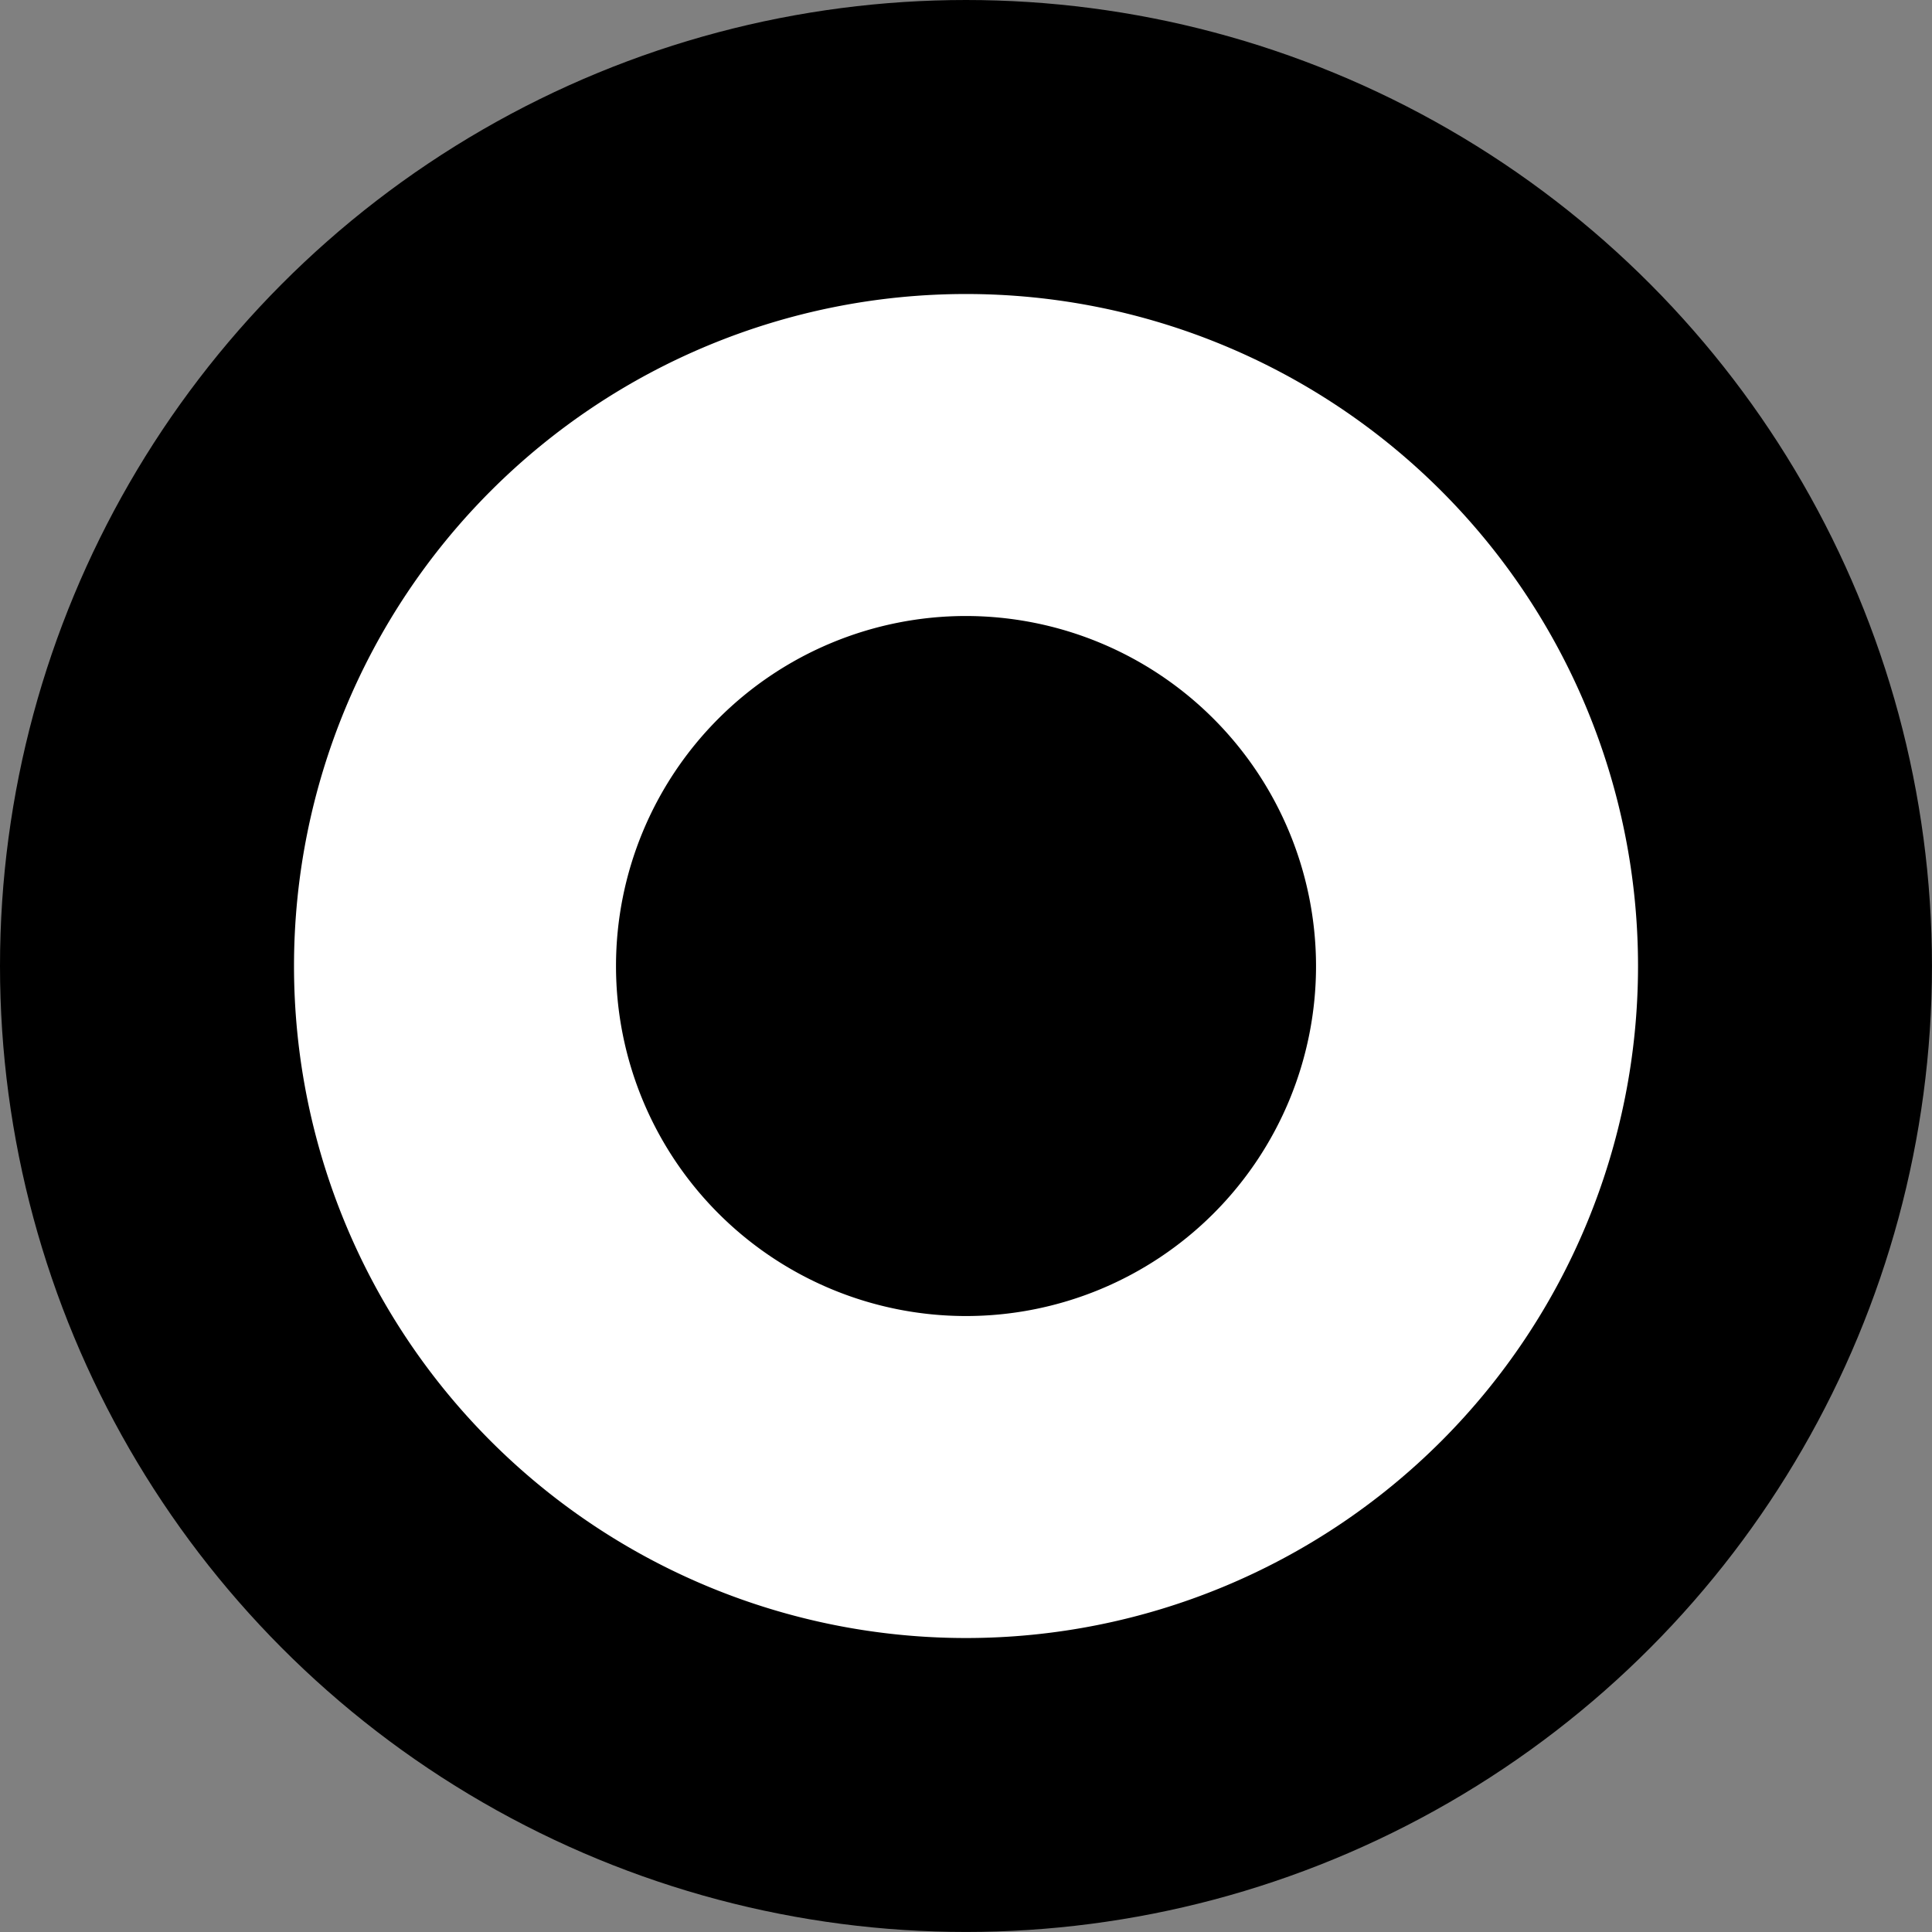
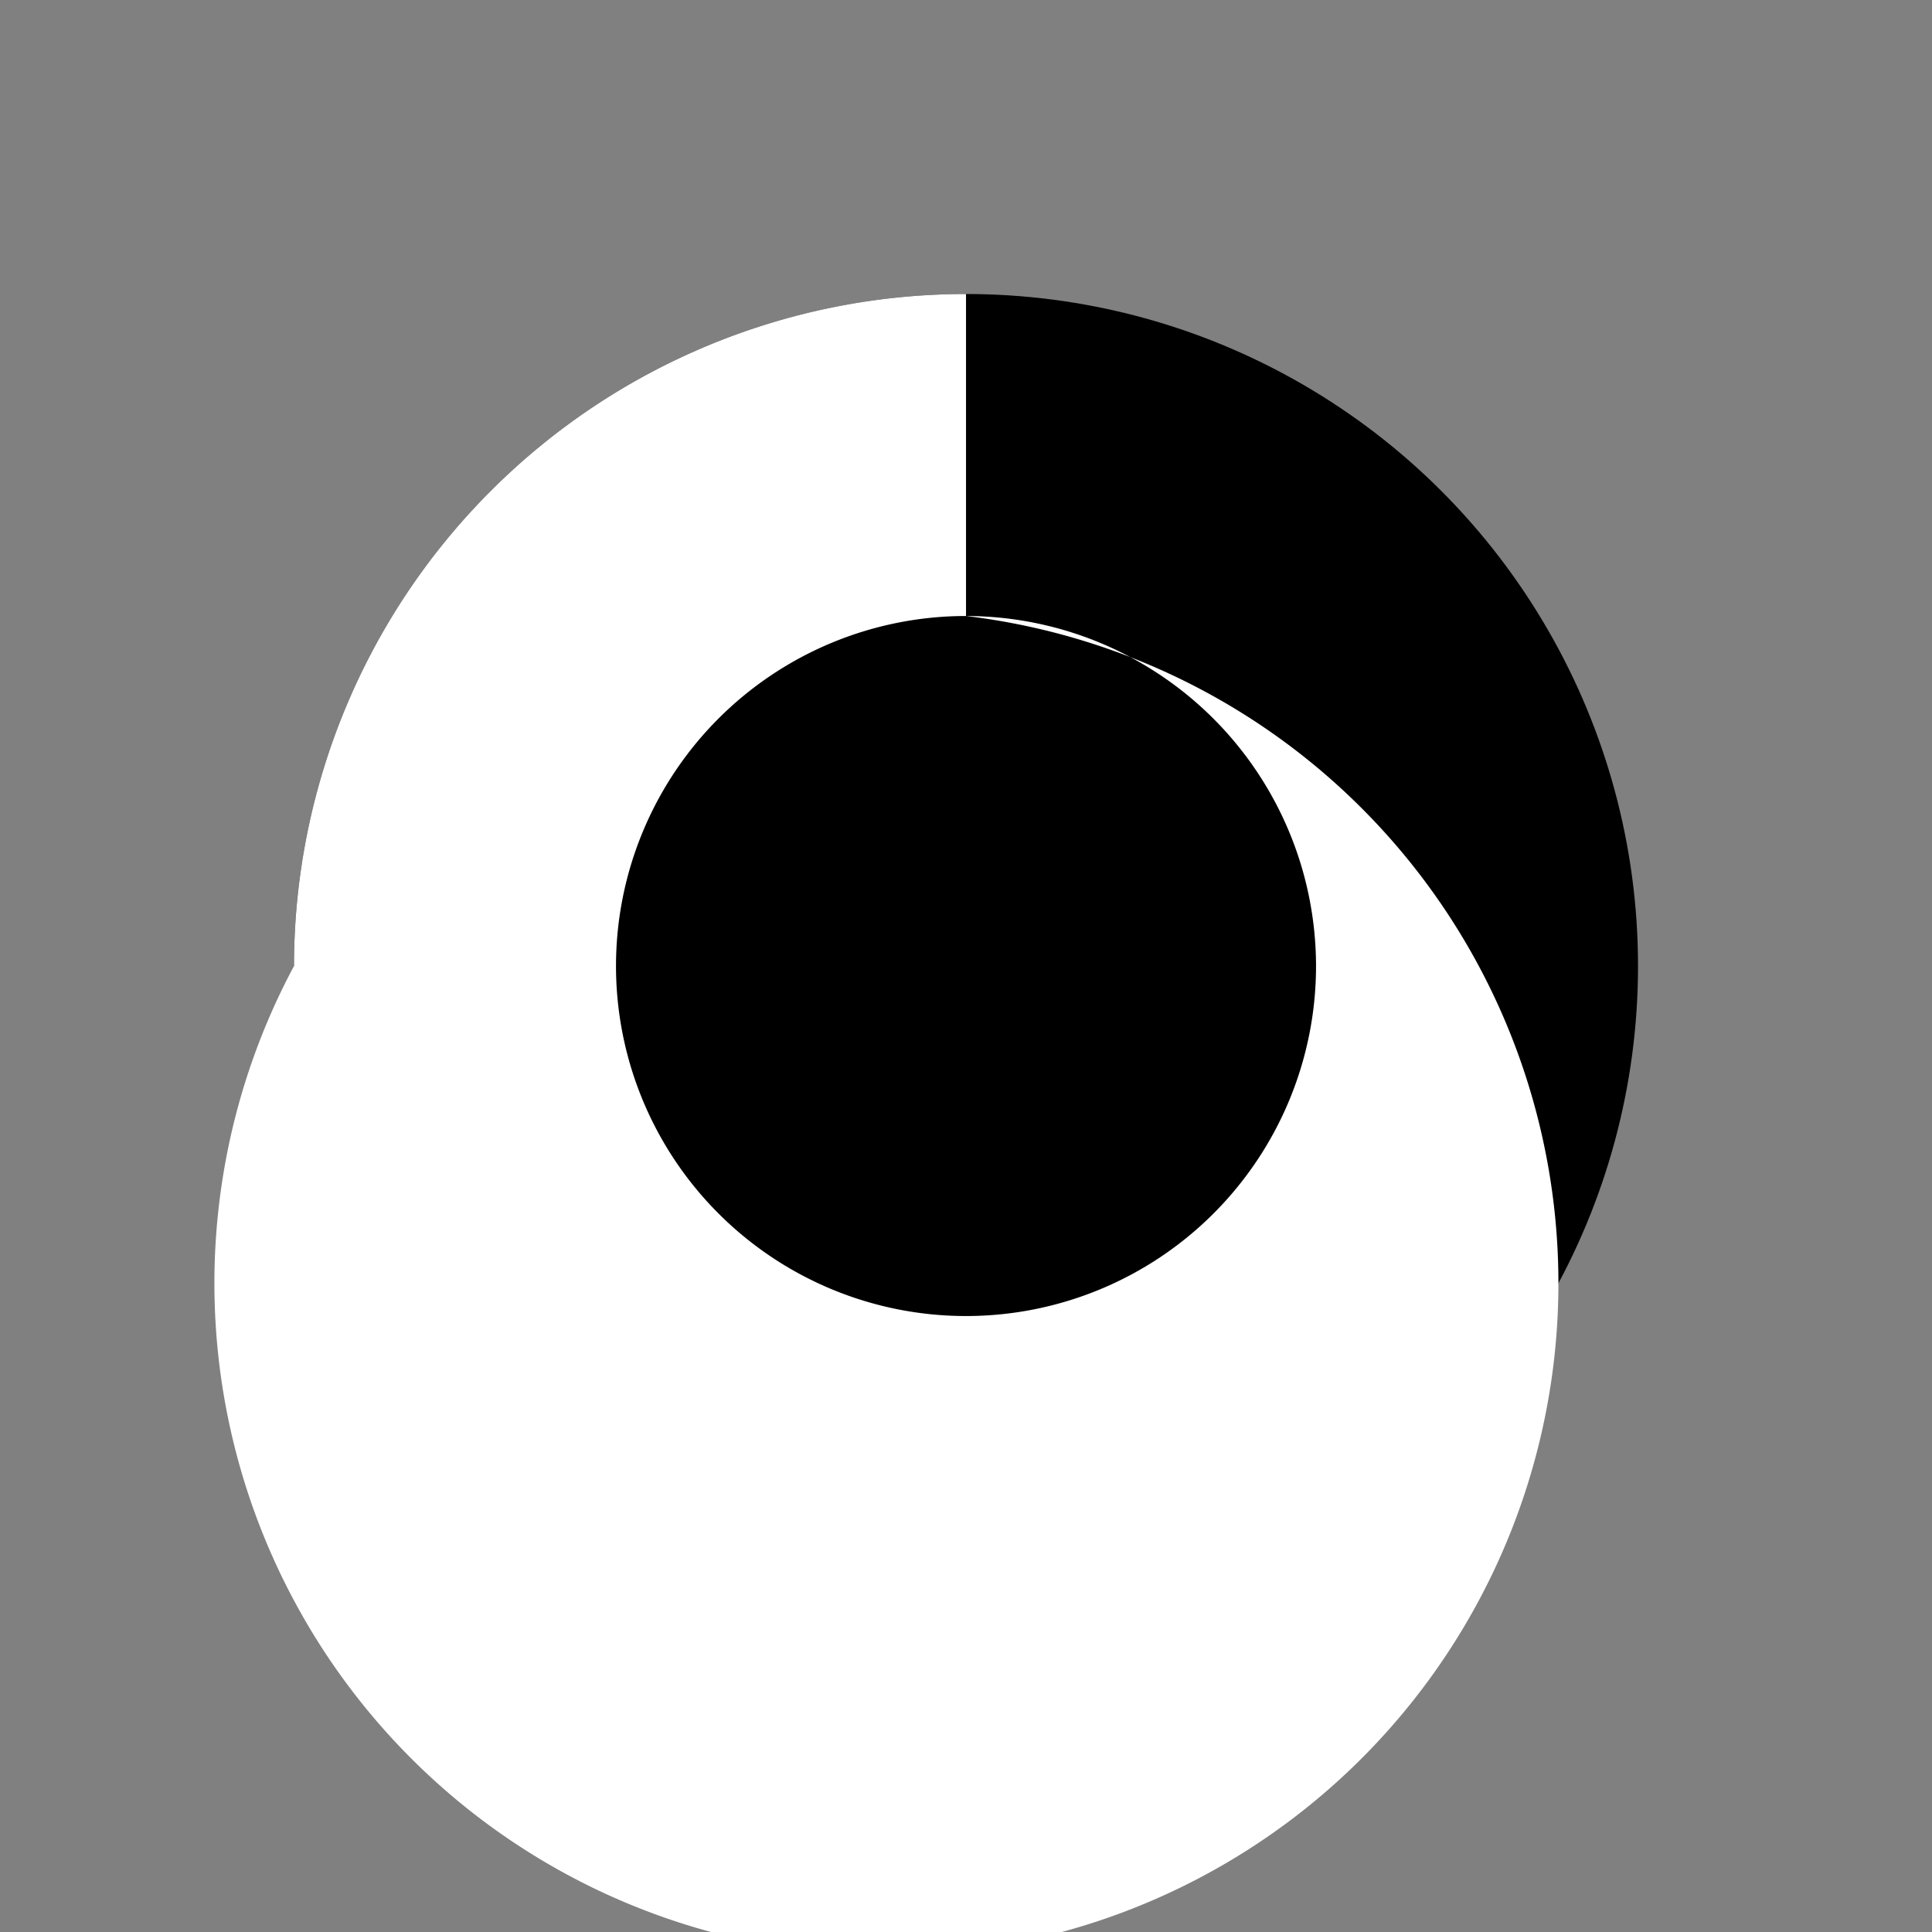
<svg xmlns="http://www.w3.org/2000/svg" id="Group_10731" data-name="Group 10731" width="52.543" height="52.543" viewBox="0 0 52.543 52.543">
  <rect x="0" y="0" width="52.543" height="52.543" fill="#808080" stroke="none" />
-   <ellipse id="Ellipse_154" data-name="Ellipse 154" cx="26.271" cy="26.271" rx="26.271" ry="26.271" transform="translate(0)" />
  <ellipse id="Ellipse_153" data-name="Ellipse 153" cx="18.276" cy="18.276" rx="18.276" ry="18.276" transform="translate(7.996 7.996)" />
-   <path id="Ellipse_153_-_Outline" data-name="Ellipse 153 - Outline" d="M18.276,8.757a9.519,9.519,0,1,0,9.519,9.519,9.529,9.529,0,0,0-9.519-9.519m0-8.757A18.276,18.276,0,1,1,0,18.276,18.276,18.276,0,0,1,18.276,0Z" transform="translate(7.996 7.996)" fill="#fff" />
+   <path id="Ellipse_153_-_Outline" data-name="Ellipse 153 - Outline" d="M18.276,8.757a9.519,9.519,0,1,0,9.519,9.519,9.529,9.529,0,0,0-9.519-9.519A18.276,18.276,0,1,1,0,18.276,18.276,18.276,0,0,1,18.276,0Z" transform="translate(7.996 7.996)" fill="#fff" />
</svg>